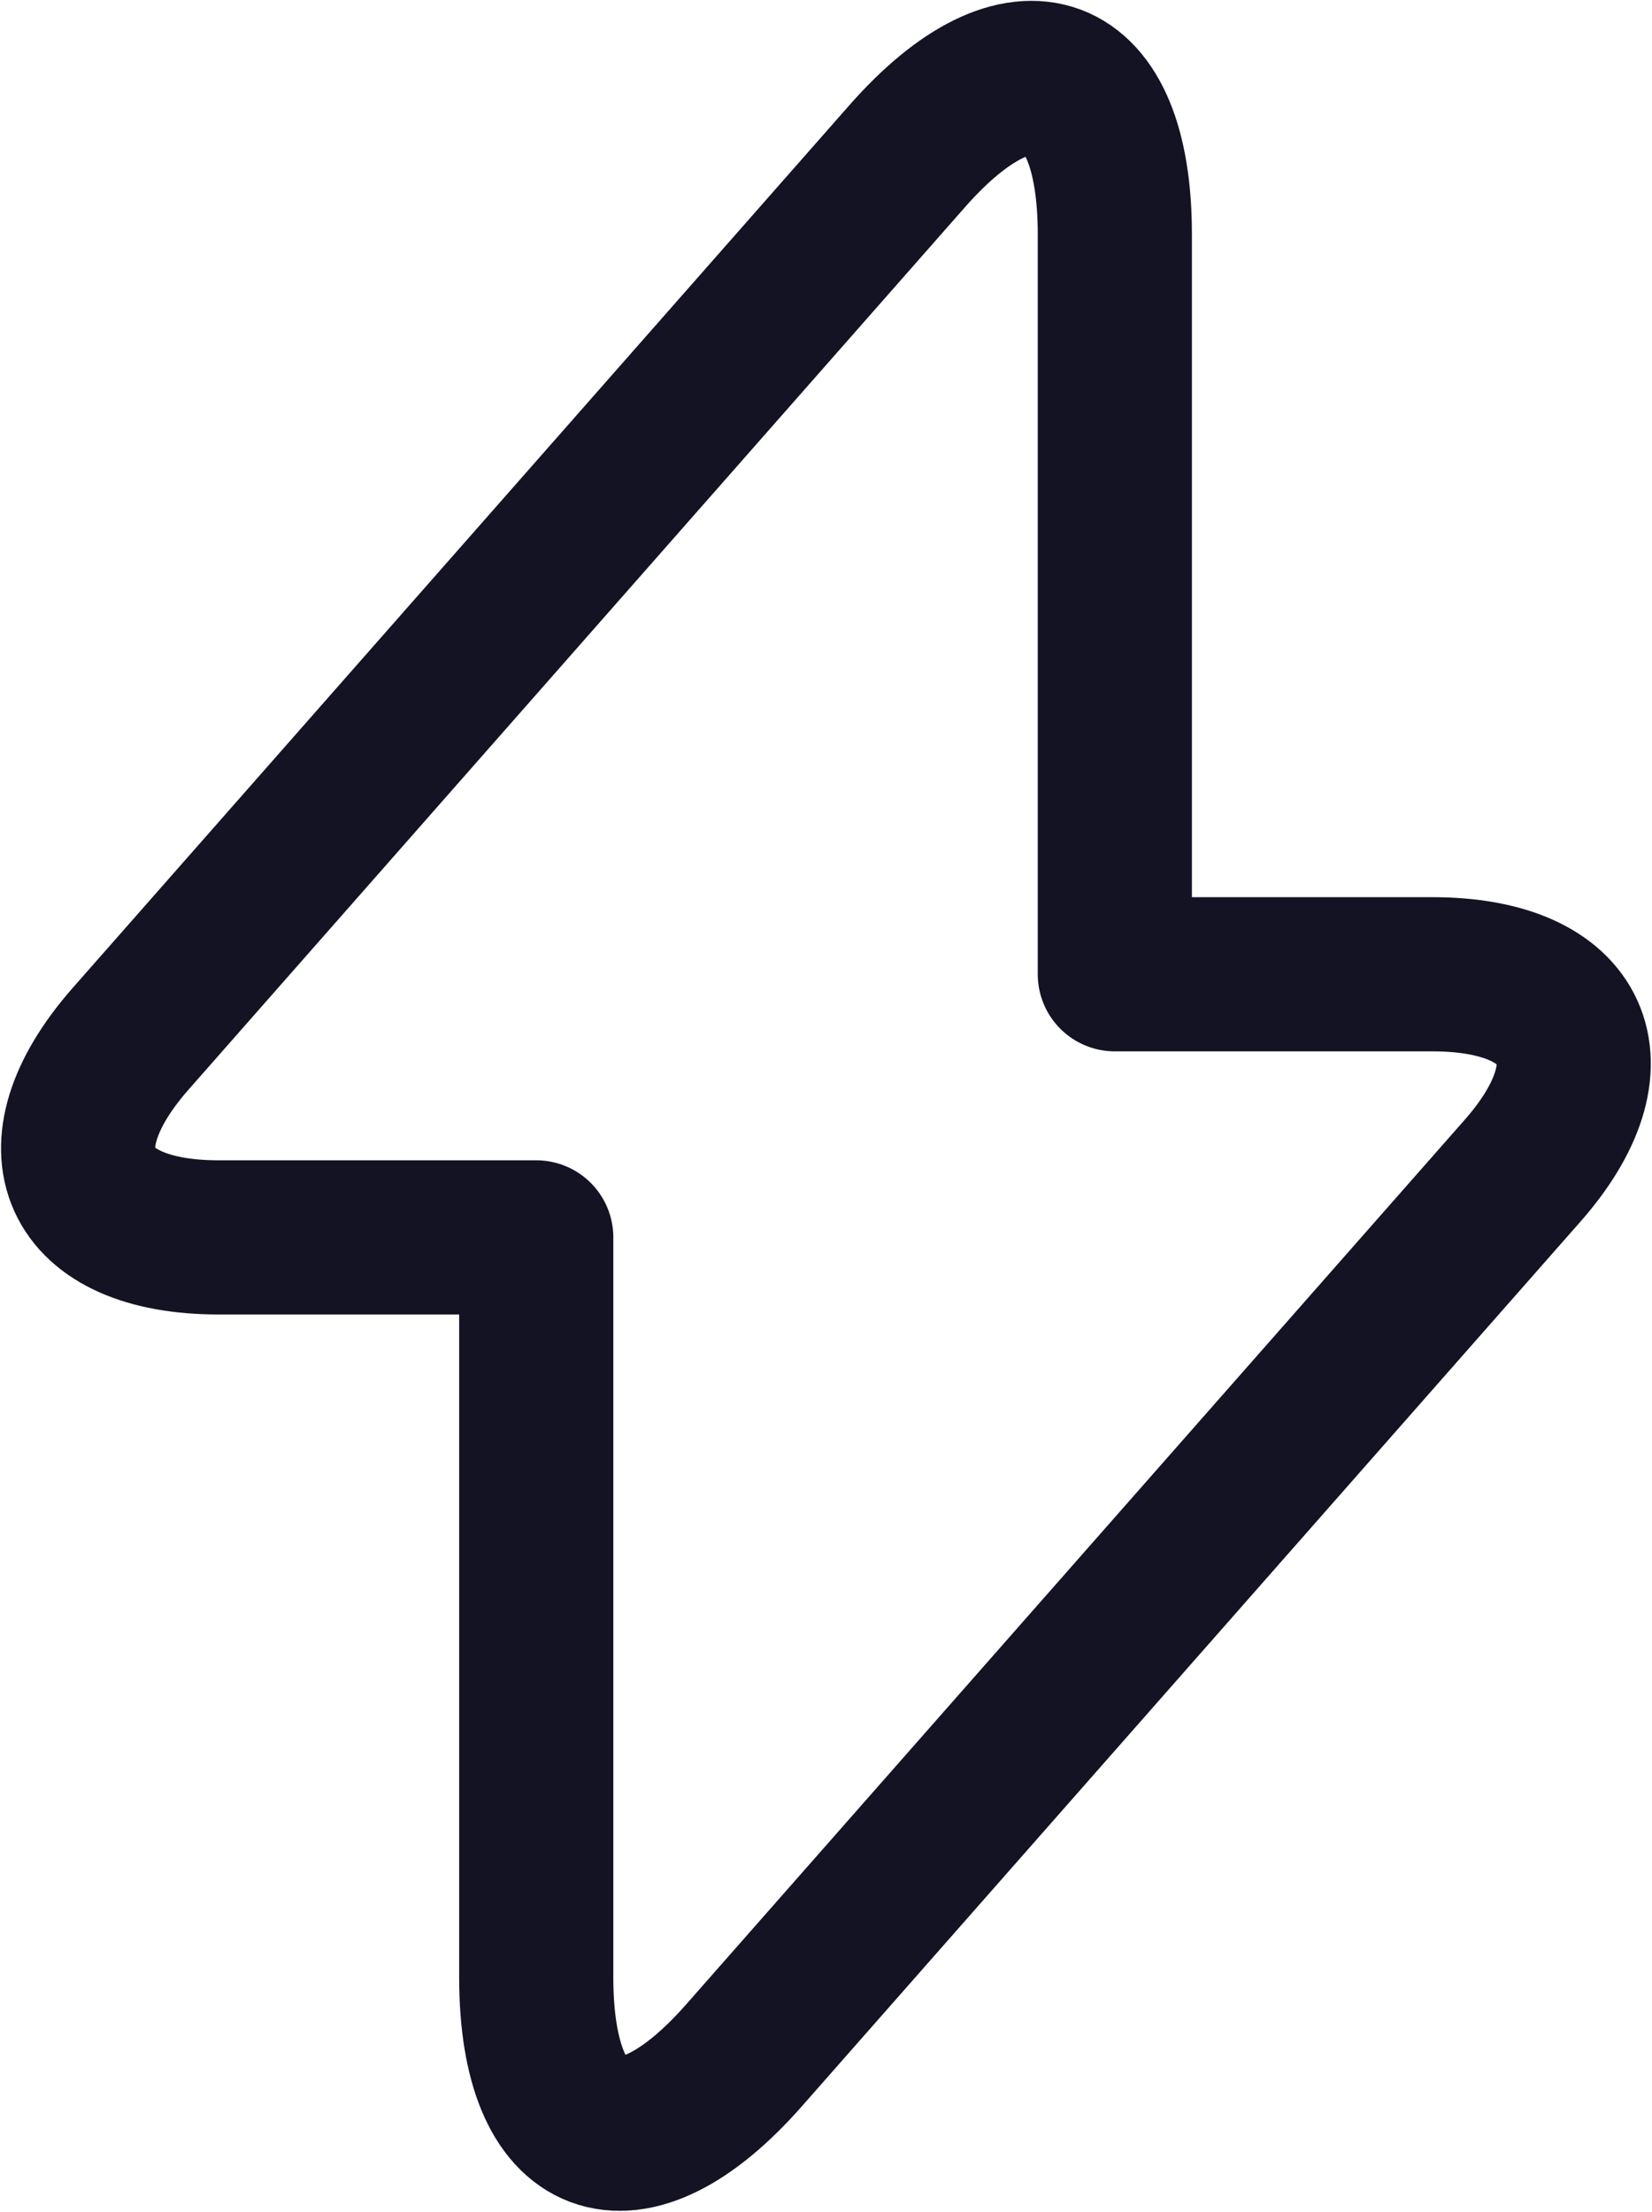
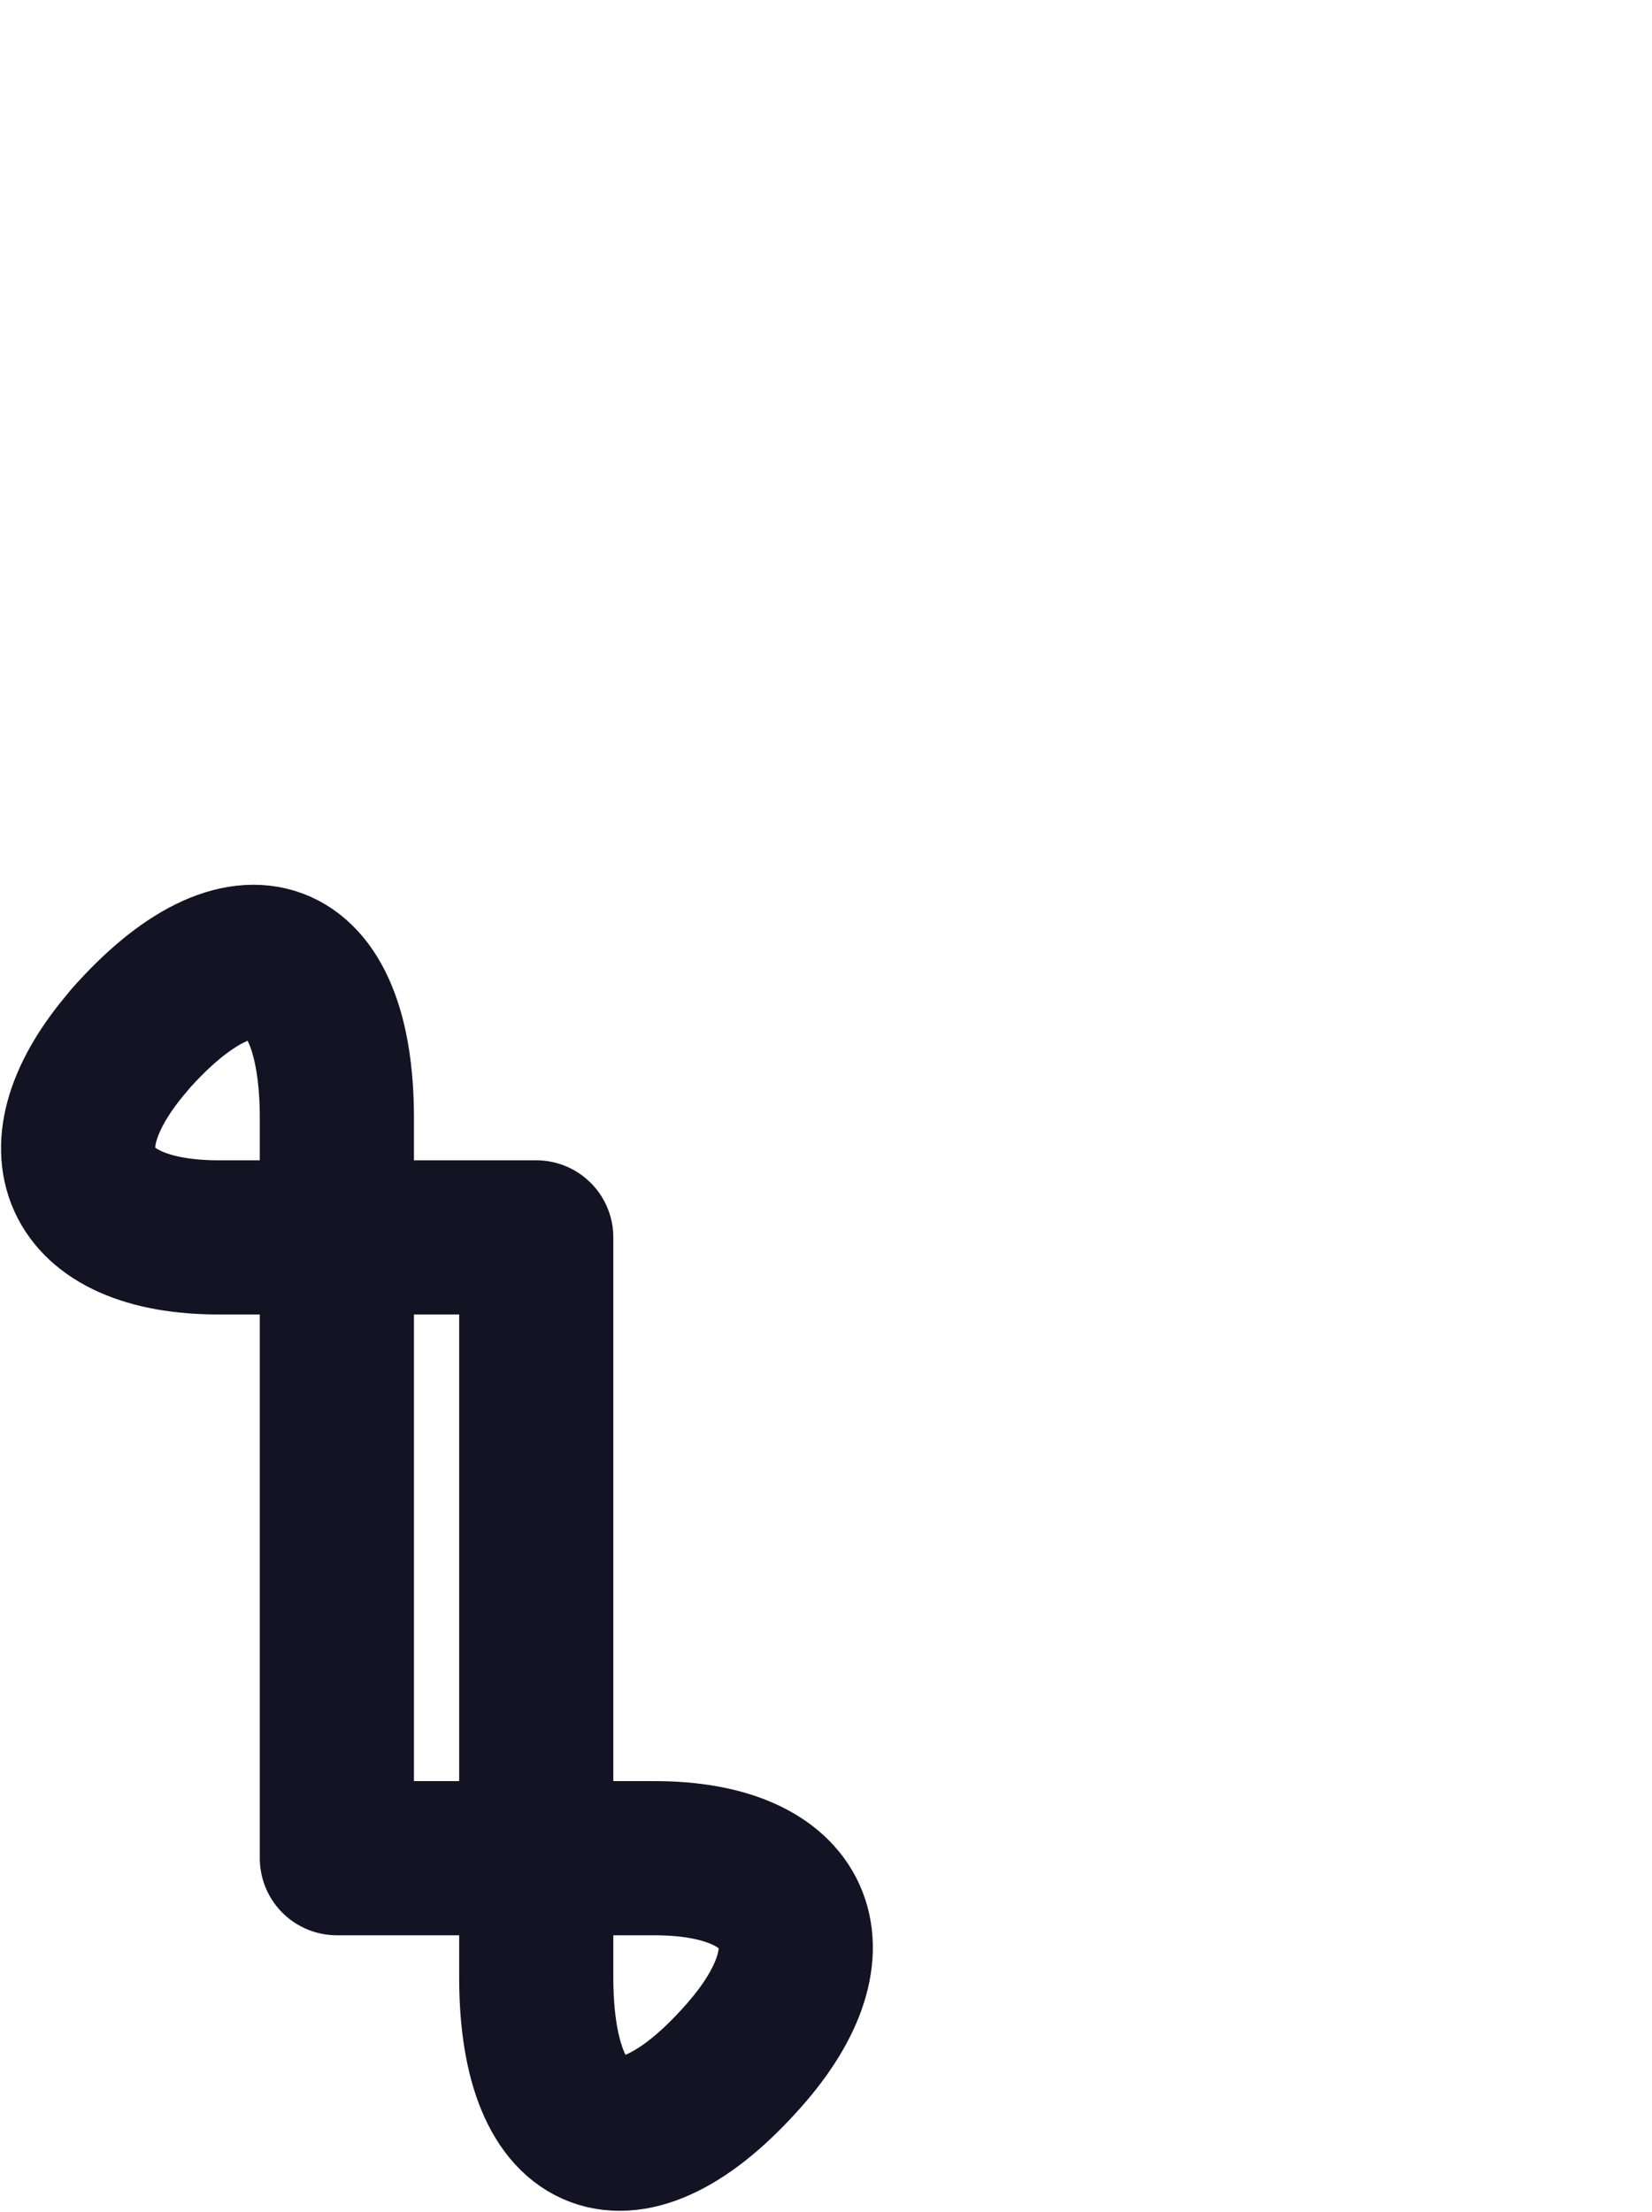
<svg xmlns="http://www.w3.org/2000/svg" width="16.075" height="21.518" viewBox="0 0 16.075 21.518">
-   <path id="Vector" d="M1.368,11.281h3.09v7.2c0,1.68.91,2.02,2.02.76l7.57-8.6c.93-1.05.54-1.92-.87-1.92h-3.09v-7.2c0-1.68-.91-2.02-2.02-.76L.5,9.361C-.422,10.421-.032,11.281,1.368,11.281Z" transform="translate(0.76 0.758)" fill="none" stroke="#141324" stroke-linecap="round" stroke-linejoin="round" stroke-width="1.5" />
+   <path id="Vector" d="M1.368,11.281h3.09v7.2c0,1.68.91,2.02,2.02.76c.93-1.05.54-1.92-.87-1.92h-3.09v-7.2c0-1.68-.91-2.02-2.02-.76L.5,9.361C-.422,10.421-.032,11.281,1.368,11.281Z" transform="translate(0.76 0.758)" fill="none" stroke="#141324" stroke-linecap="round" stroke-linejoin="round" stroke-width="1.5" />
</svg>